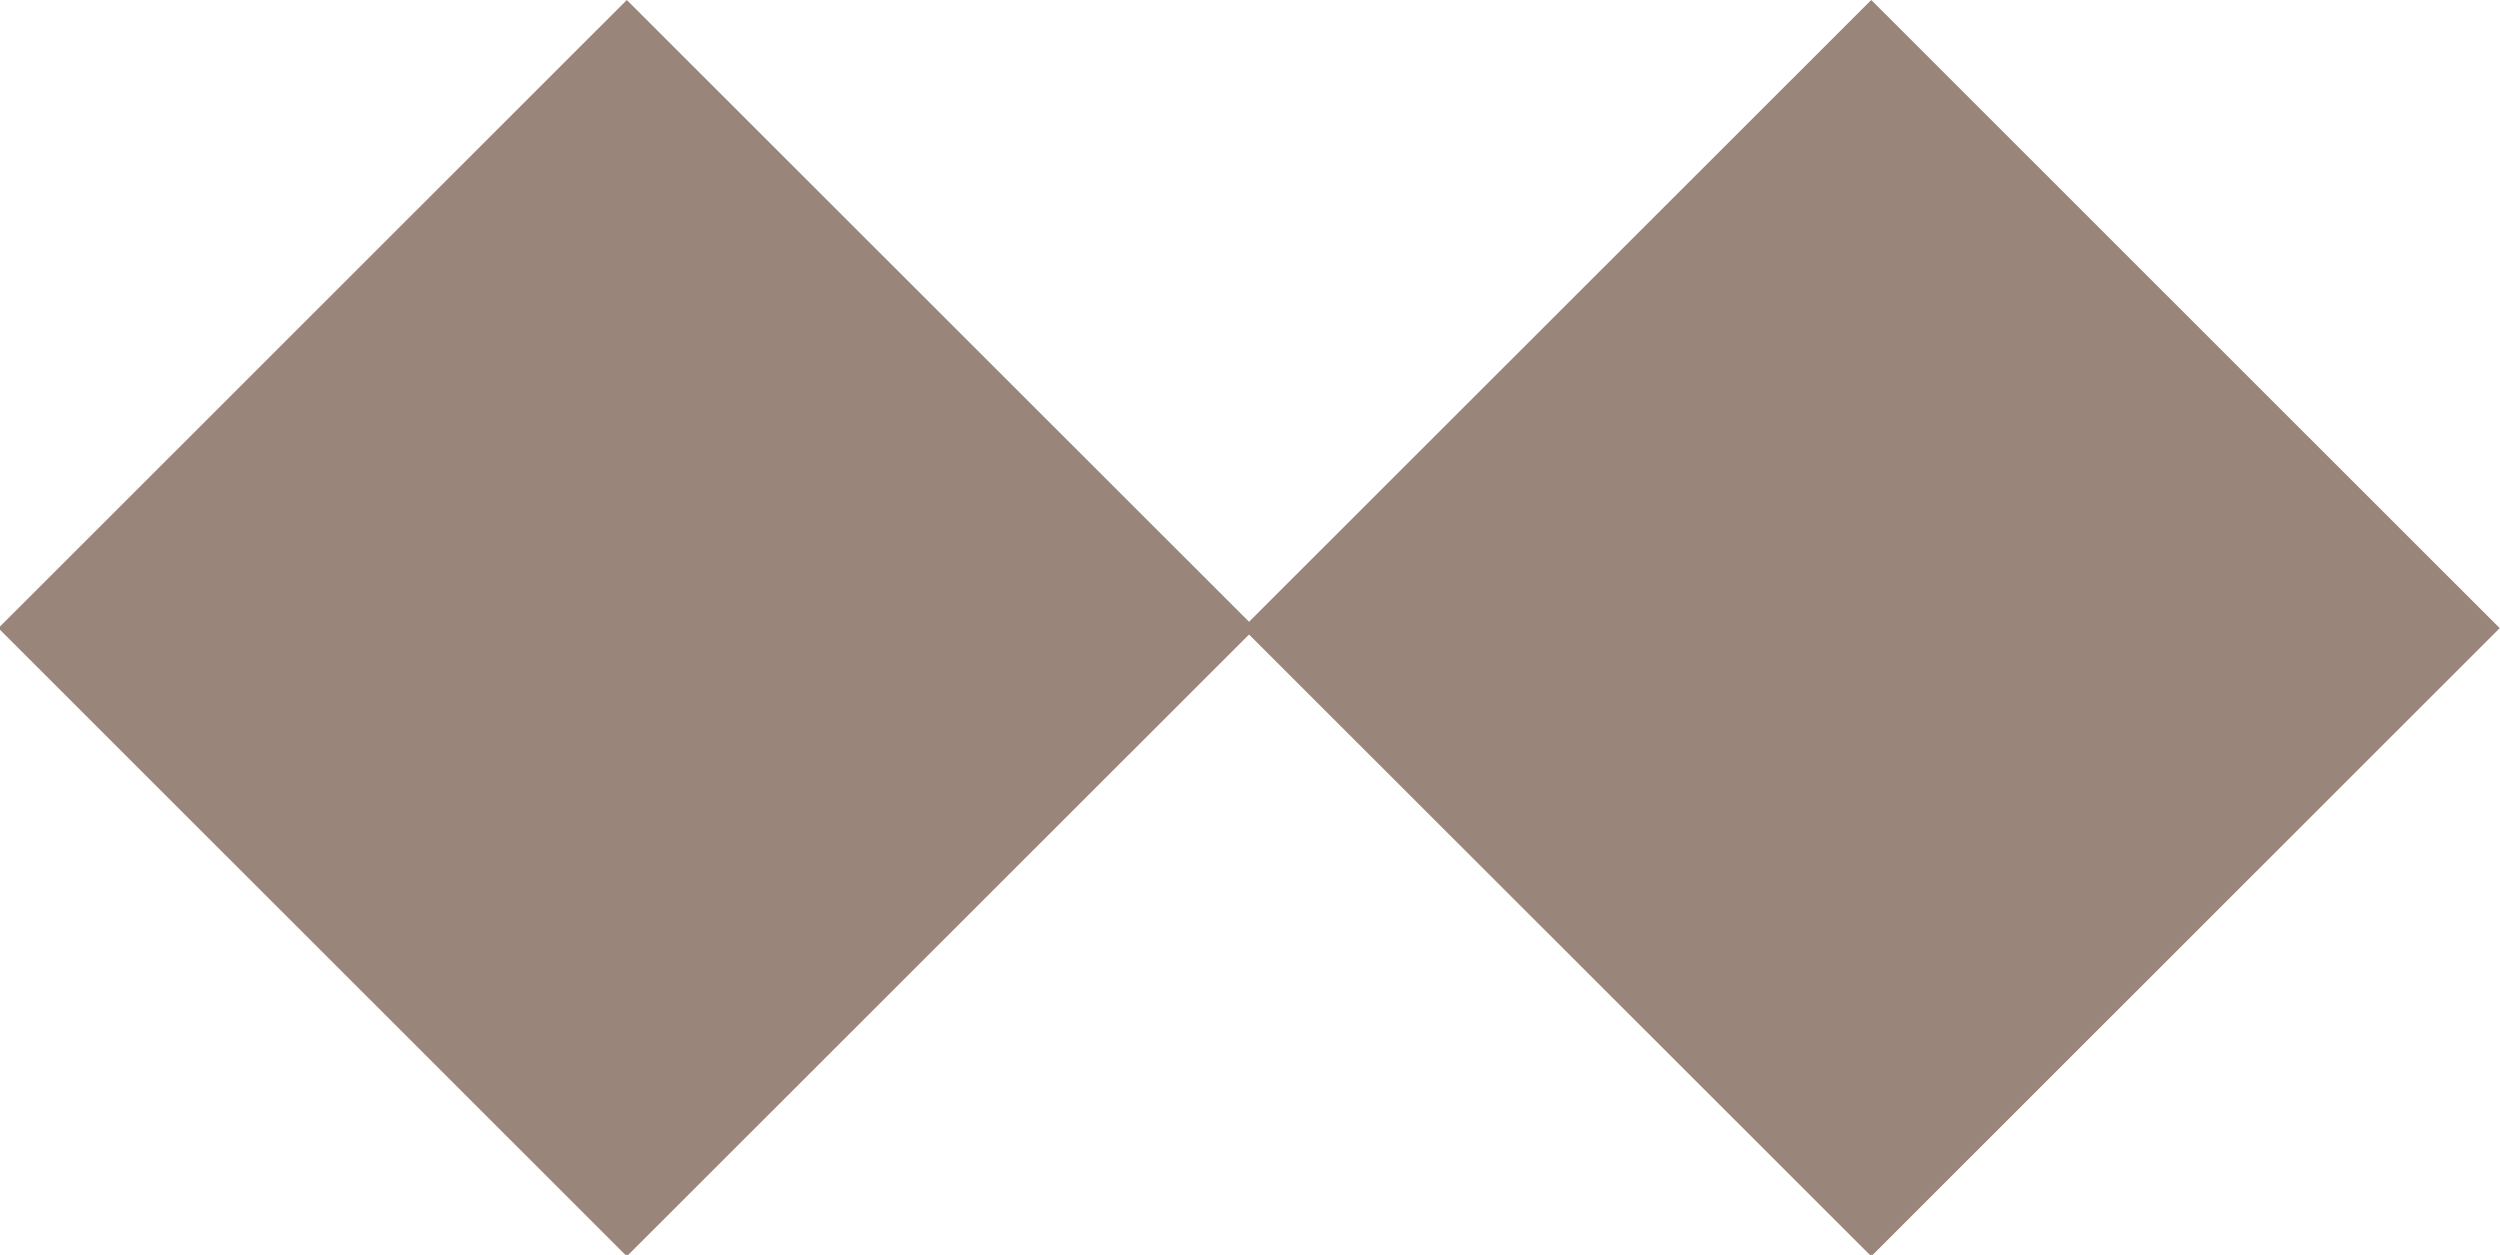
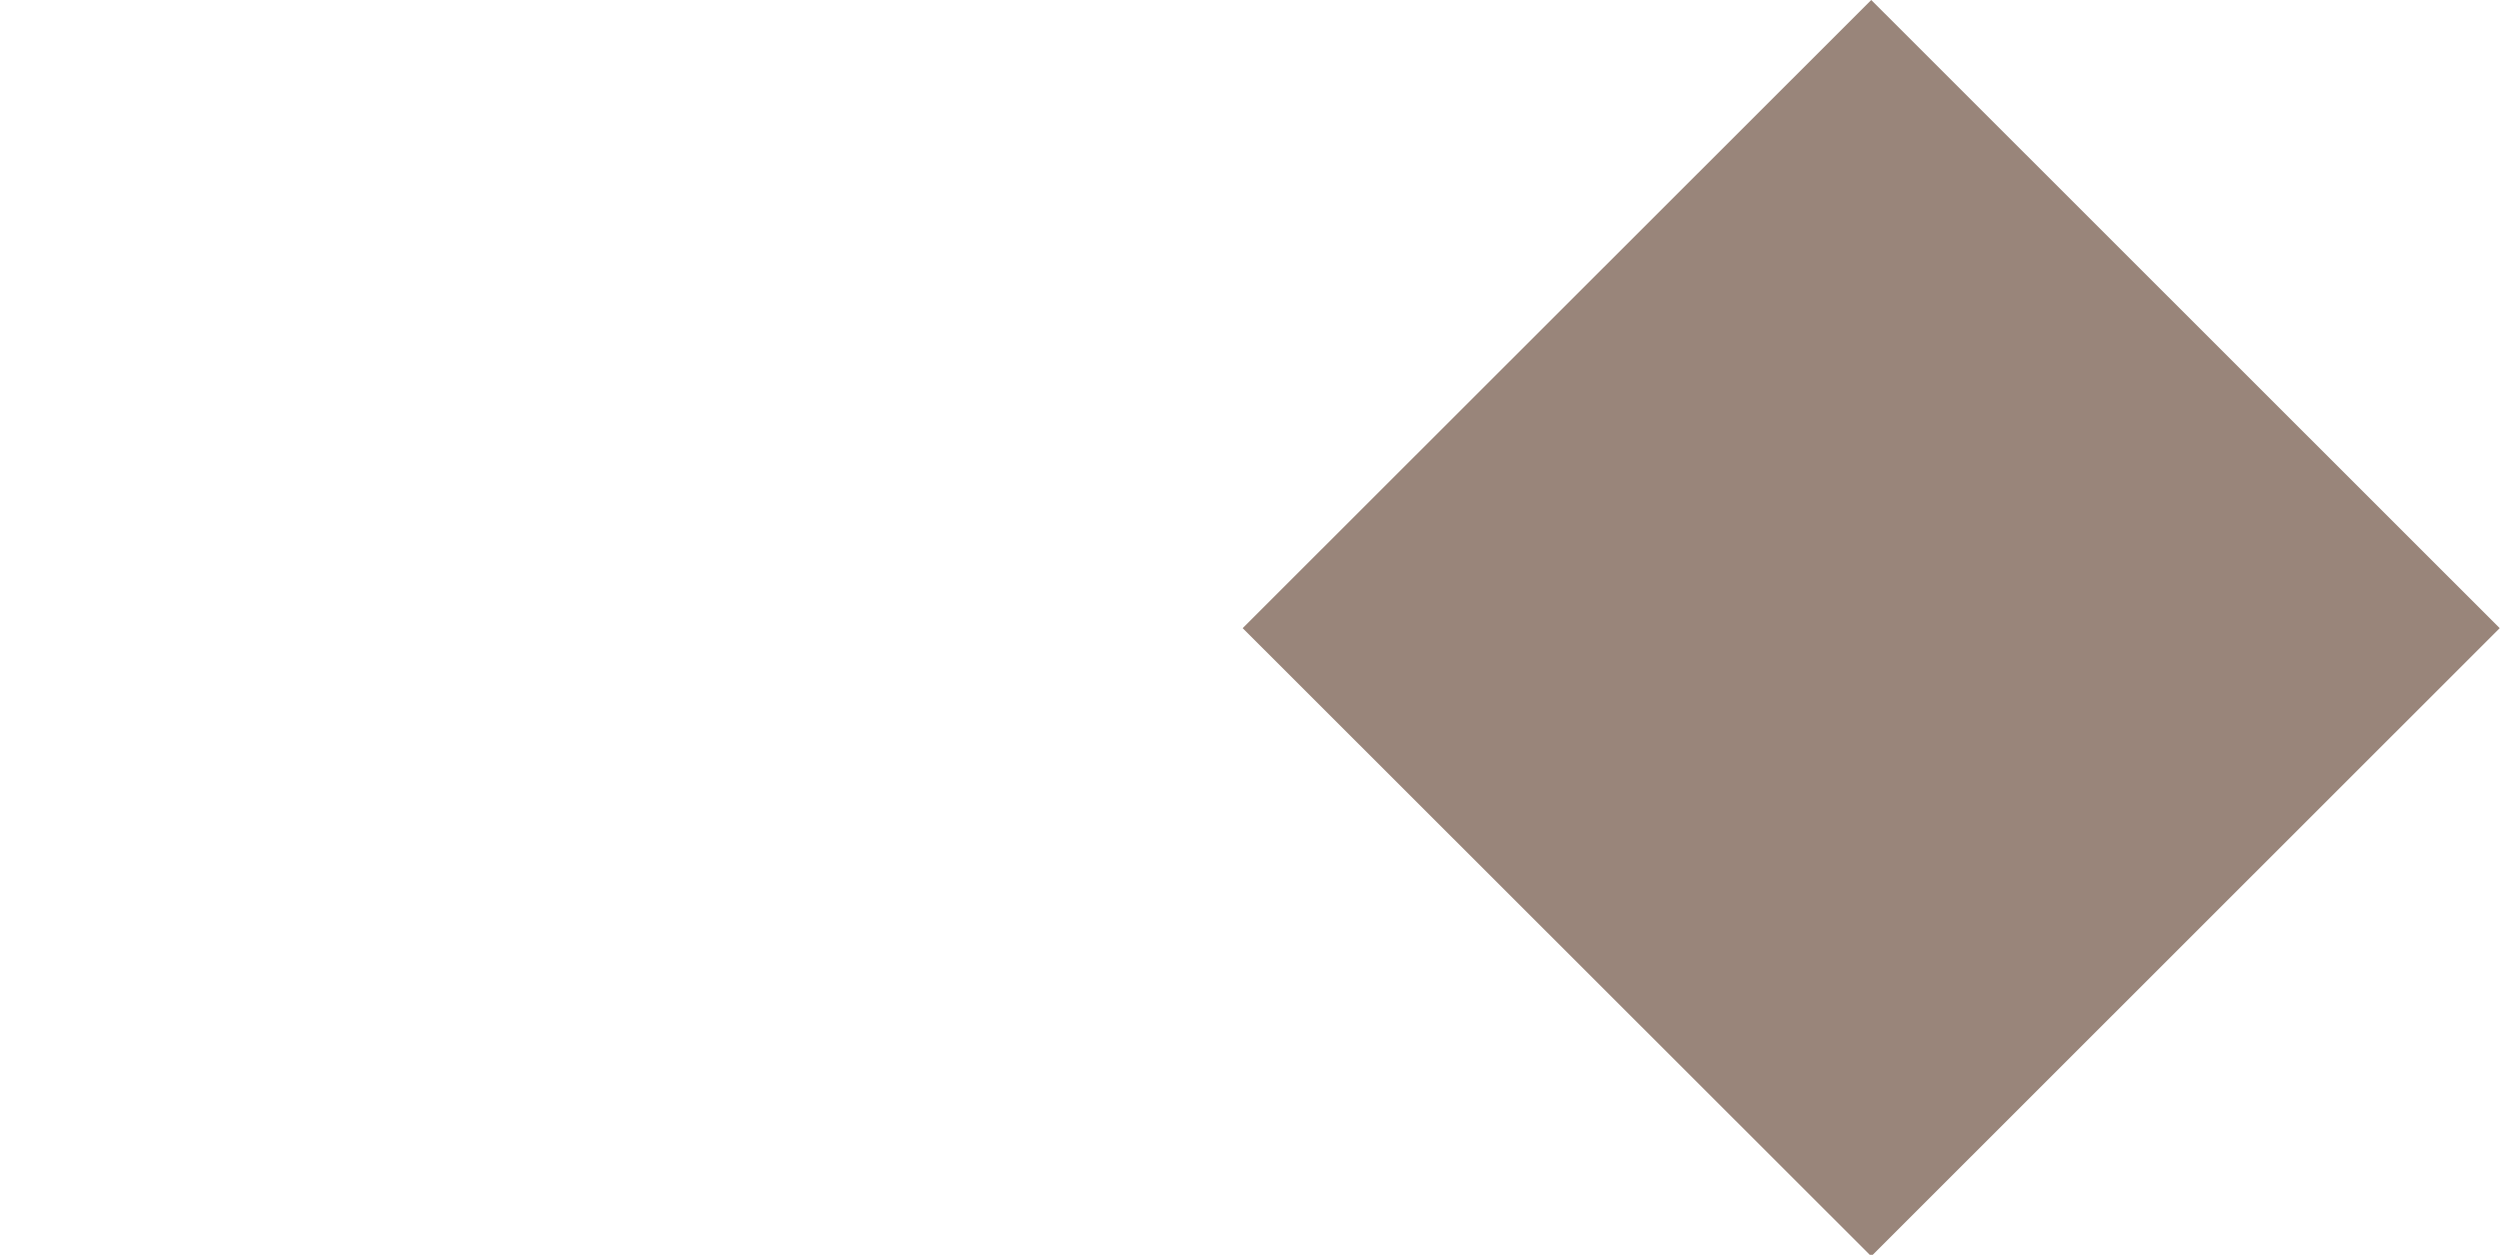
<svg xmlns="http://www.w3.org/2000/svg" id="dual-box.svg" width="16.875" height="8.47" viewBox="0 0 16.875 8.47">
  <defs>
    <style>
      .cls-1 {
        fill: #99857a;
        fill-rule: evenodd;
      }
    </style>
  </defs>
  <path id="長方形_5_のコピー_9" data-name="長方形 5 のコピー 9" class="cls-1" d="M225.1,1256.69l4.242,4.24-4.242,4.24-4.243-4.24Z" transform="translate(-212.469 -1256.69)" />
-   <path id="長方形_5_のコピー_9-2" data-name="長方形 5 のコピー 9" class="cls-1" d="M216.7,1256.69l4.243,4.24-4.243,4.24-4.242-4.24Z" transform="translate(-212.469 -1256.69)" />
</svg>